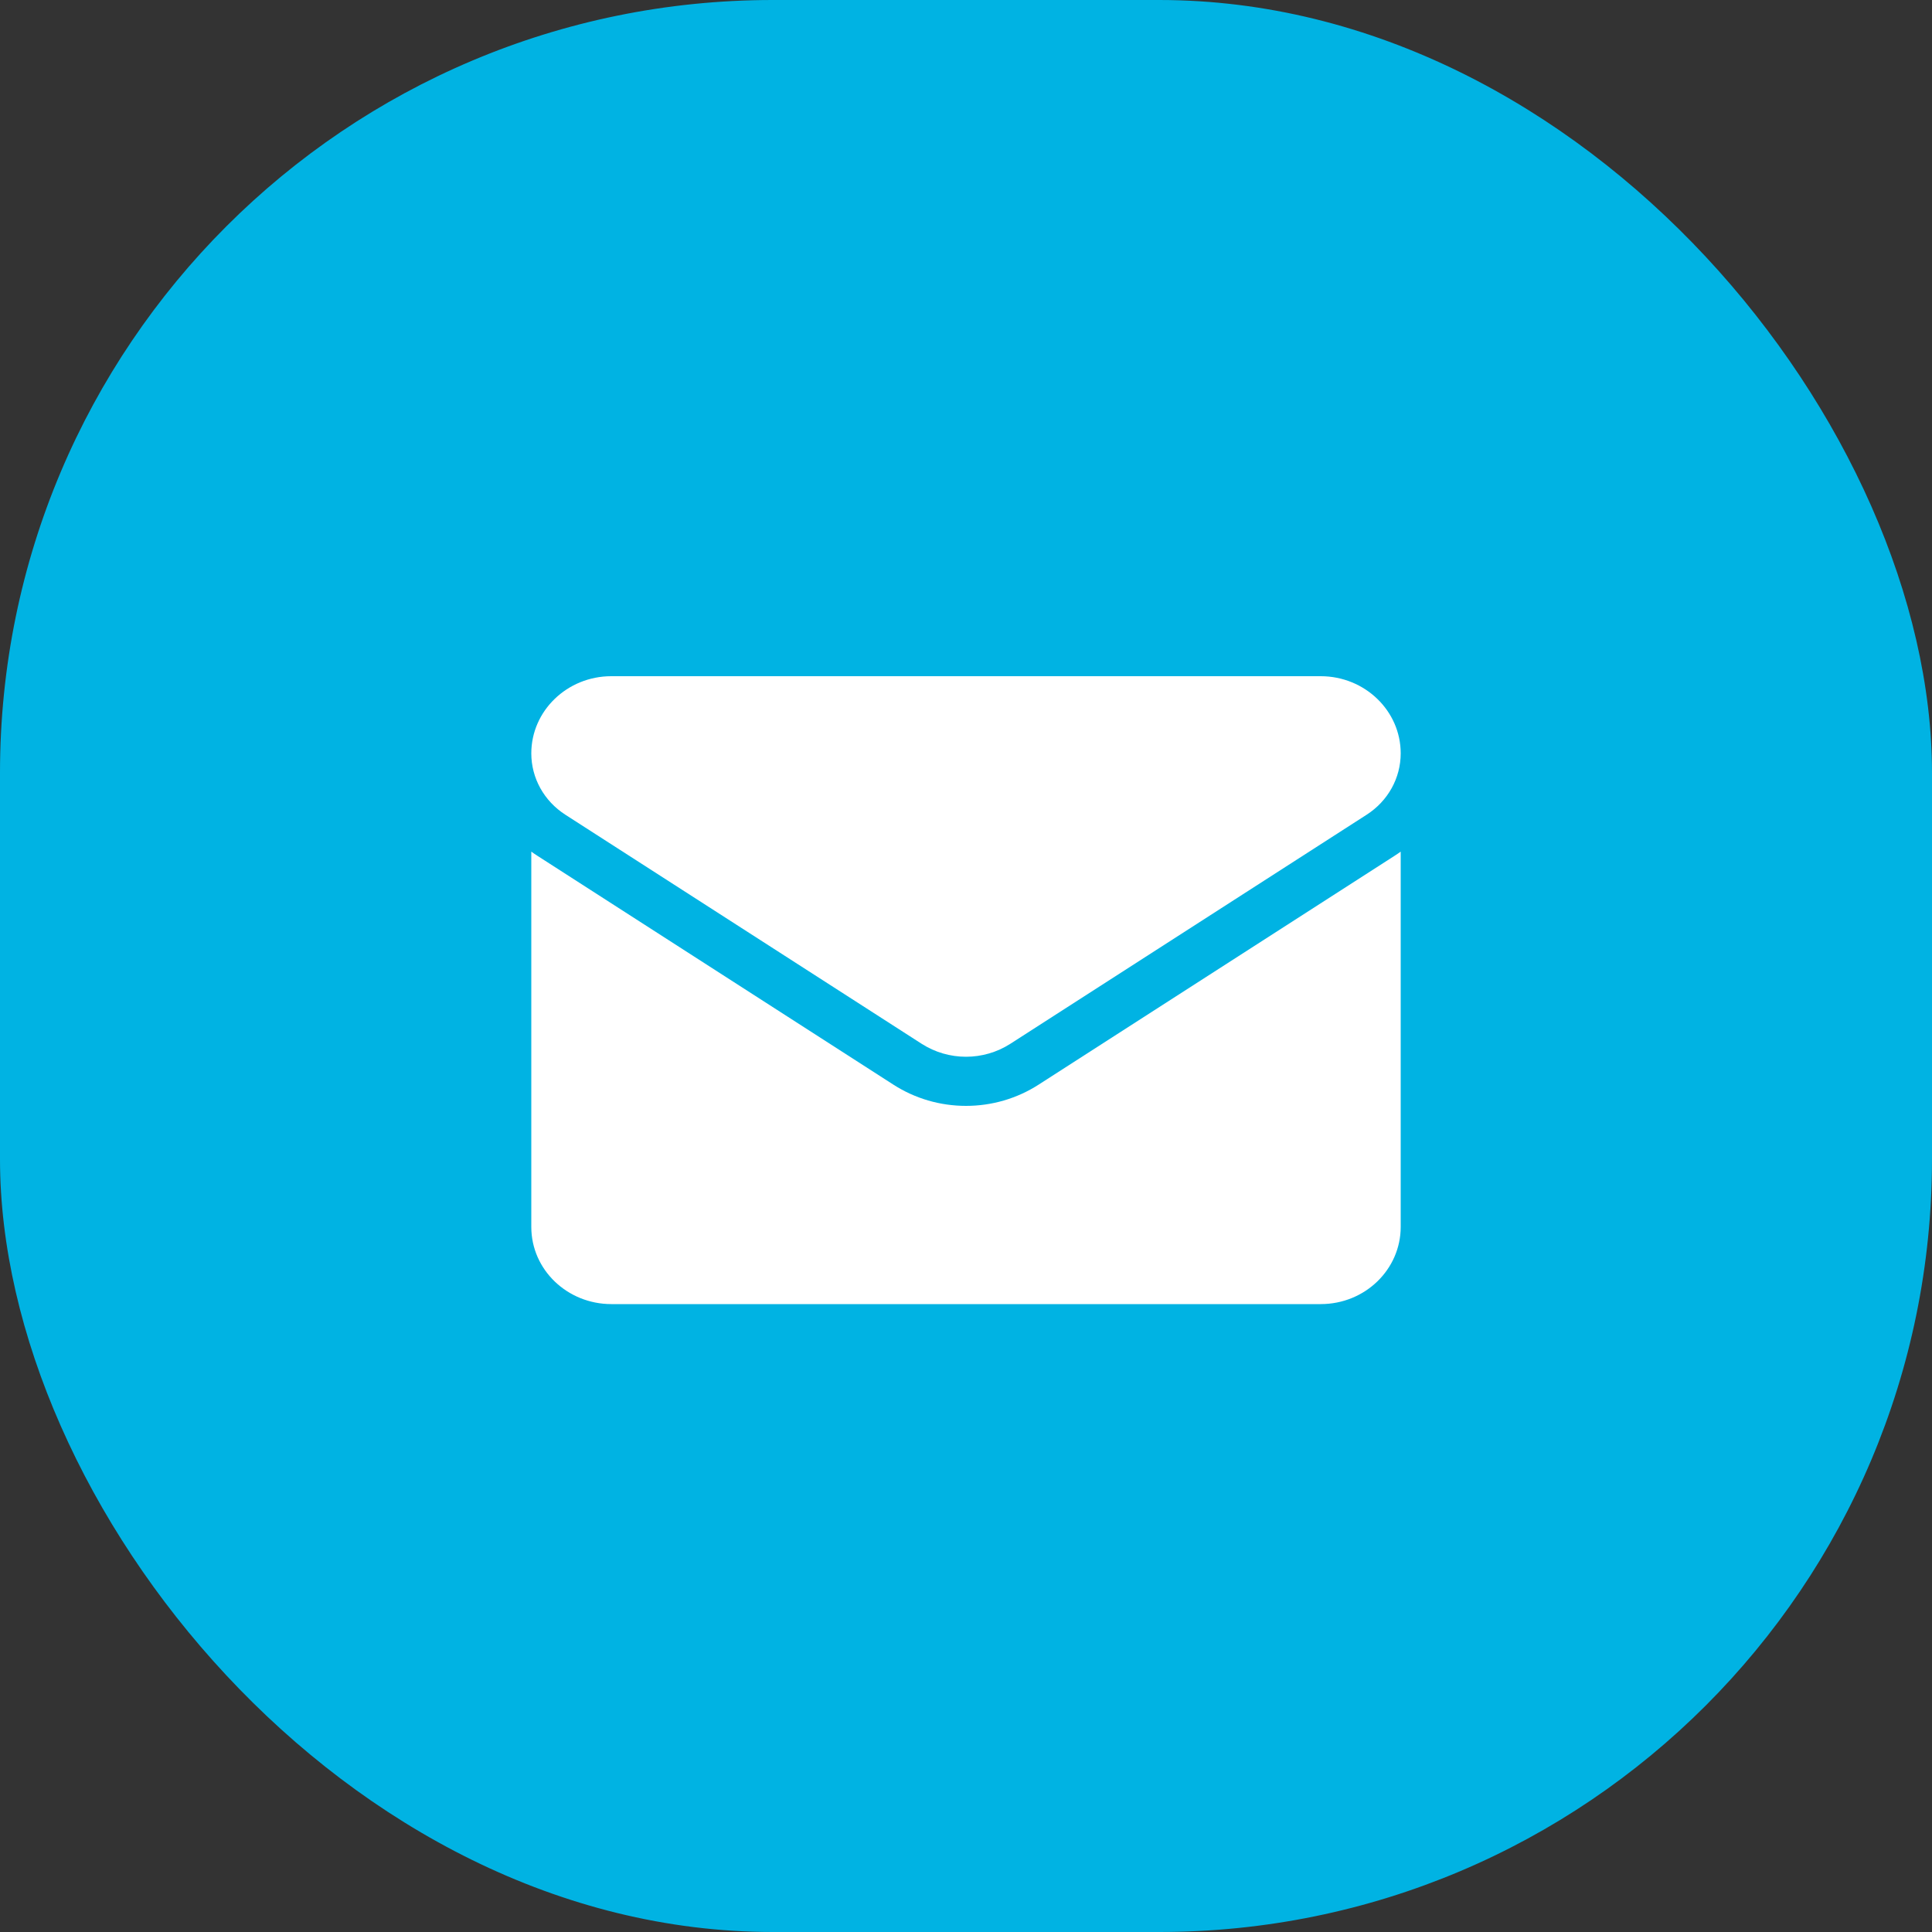
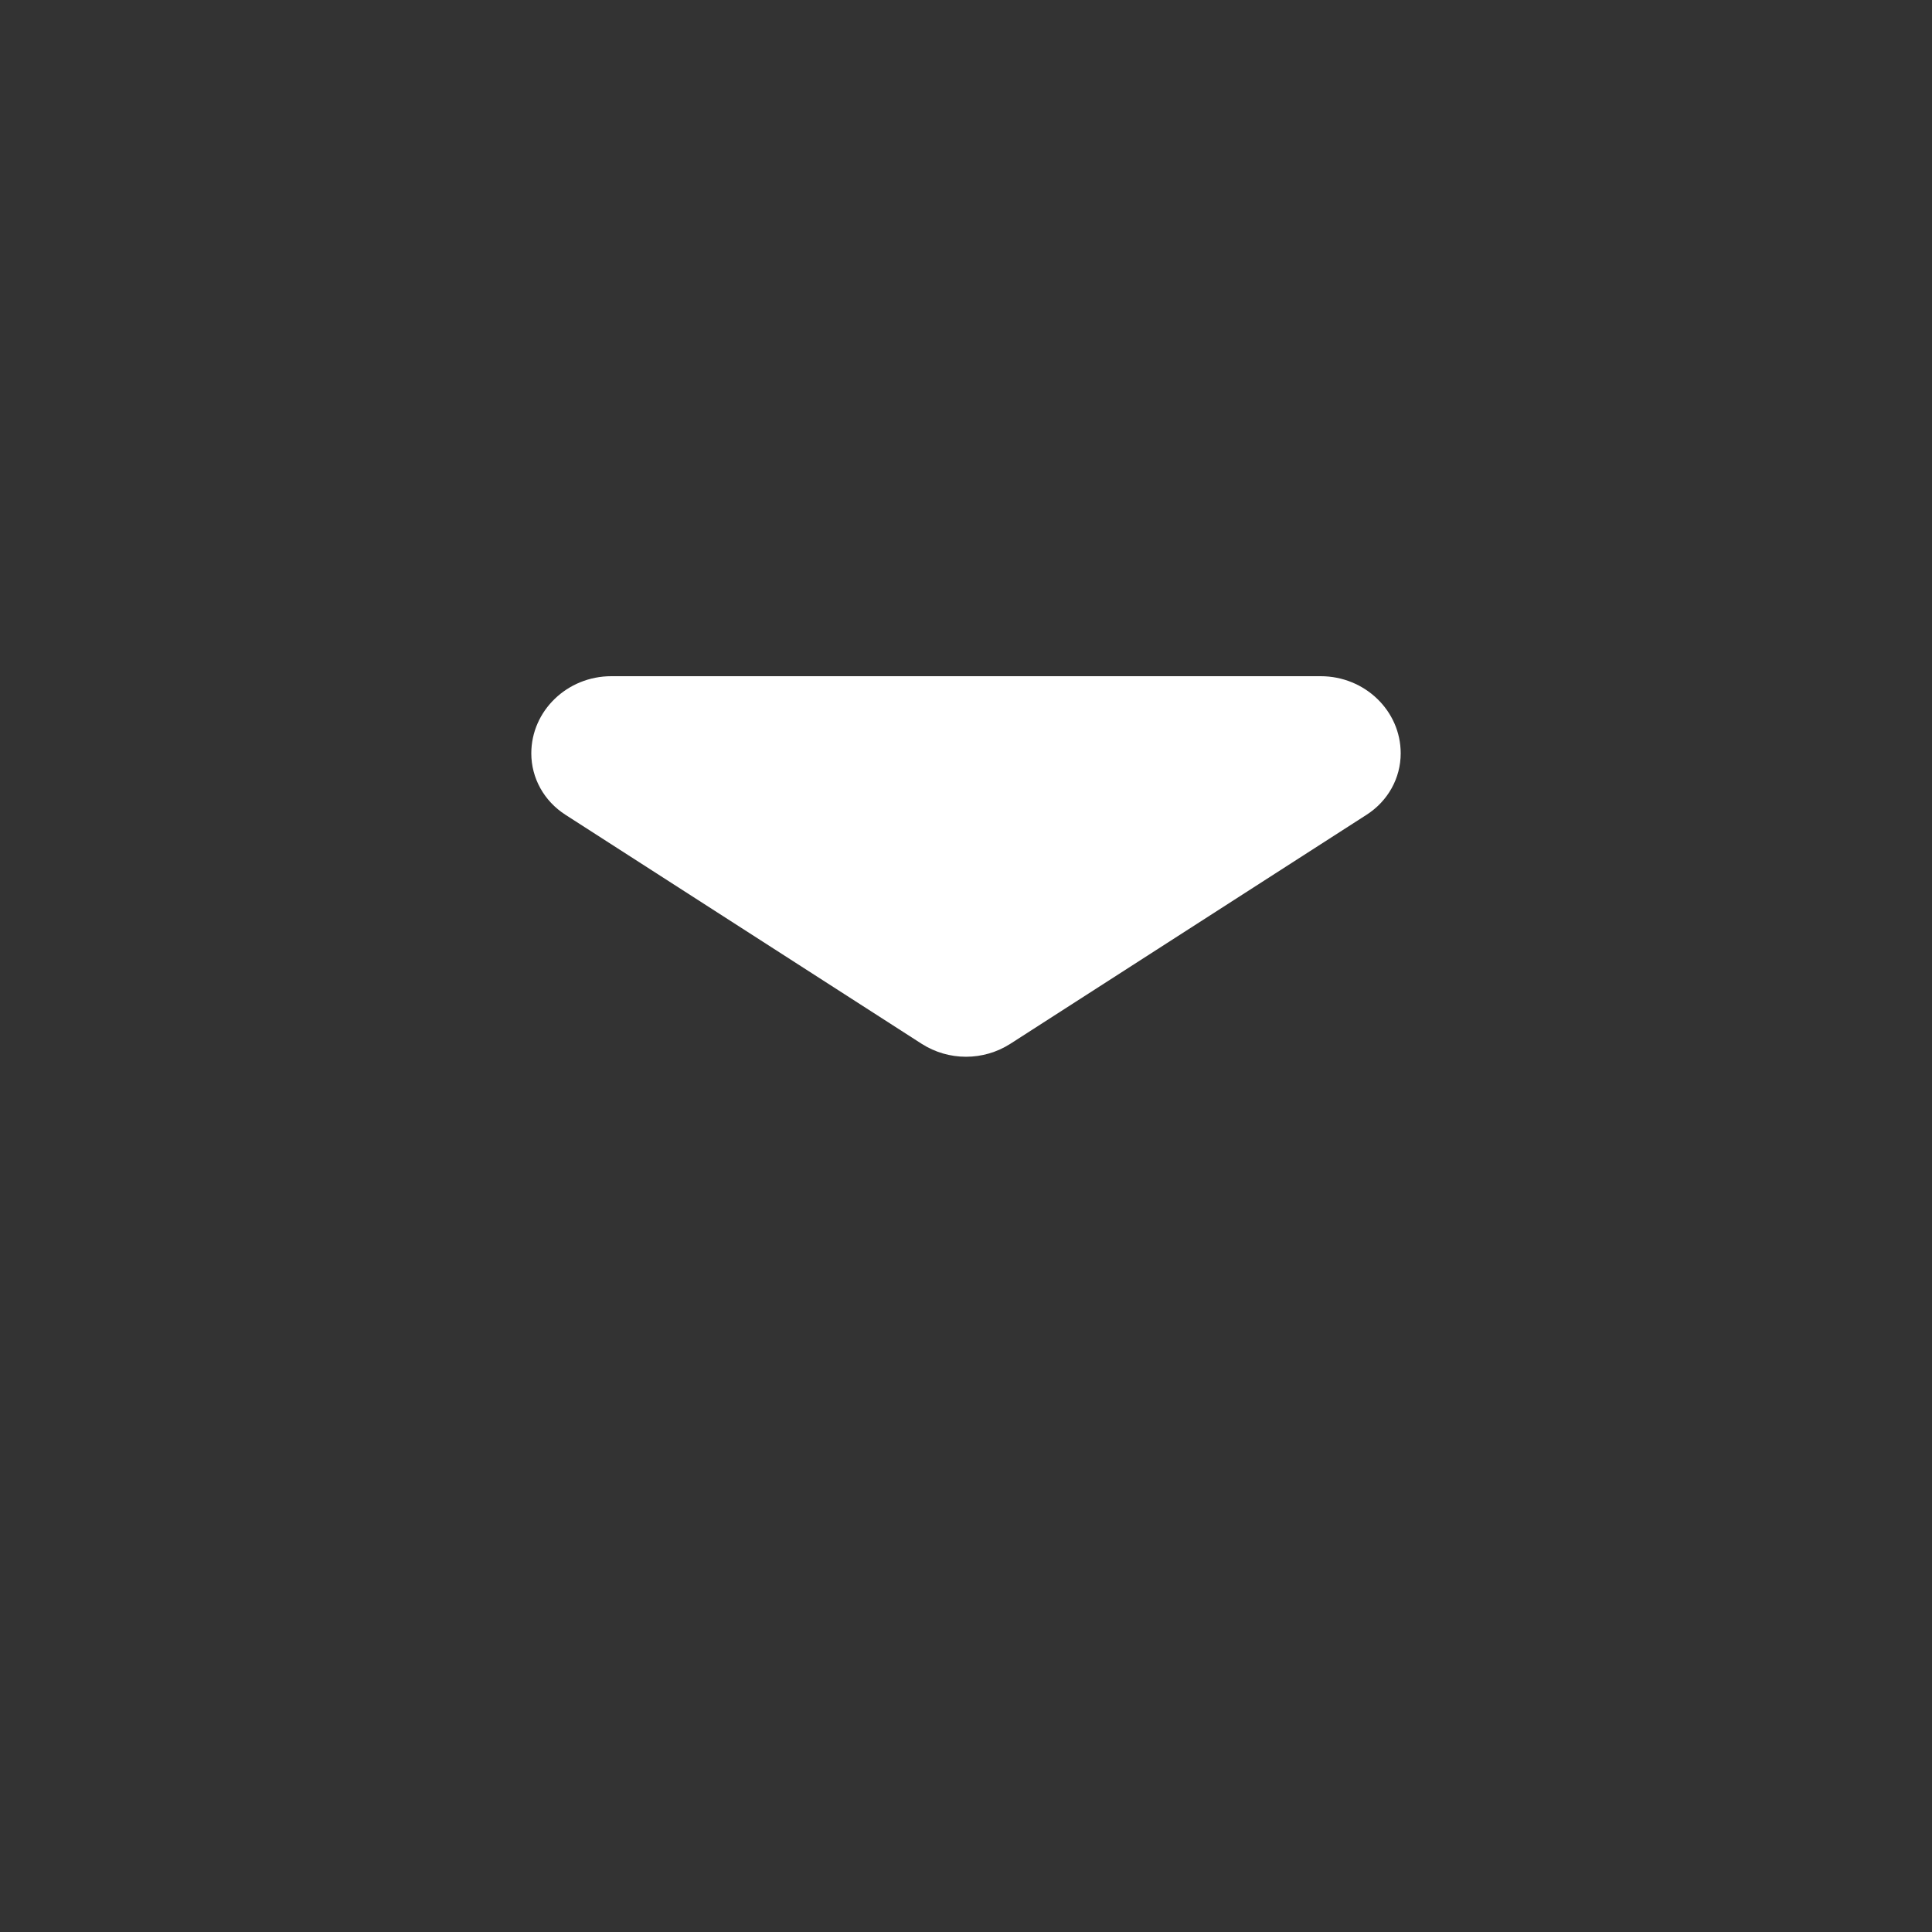
<svg xmlns="http://www.w3.org/2000/svg" width="40" height="40" viewBox="0 0 40 40" fill="none">
  <rect x="0" y="0" width="40" height="40" fill="#333333" stroke="none" />
-   <rect width="40" height="40" rx="16" fill="#00B3E3" />
-   <path d="M21.504 22.456C21.056 22.744 20.536 22.896 20 22.896C19.464 22.896 18.944 22.744 18.496 22.456L11.12 17.714C11.079 17.688 11.039 17.66 11 17.632V25.402C11 26.293 11.75 27 12.657 27H27.343C28.267 27 29 26.277 29 25.402V17.632C28.961 17.66 28.921 17.688 28.88 17.714L21.504 22.456Z" fill="white" />
  <path d="M11.705 16.868L19.081 21.61C19.36 21.789 19.68 21.879 20 21.879C20.32 21.879 20.64 21.789 20.919 21.61L28.295 16.868C28.736 16.584 29 16.11 29 15.597C29 14.716 28.257 14 27.343 14H12.656C11.743 14 11 14.717 11 15.598C11 16.11 11.264 16.584 11.705 16.868Z" fill="white" />
</svg>